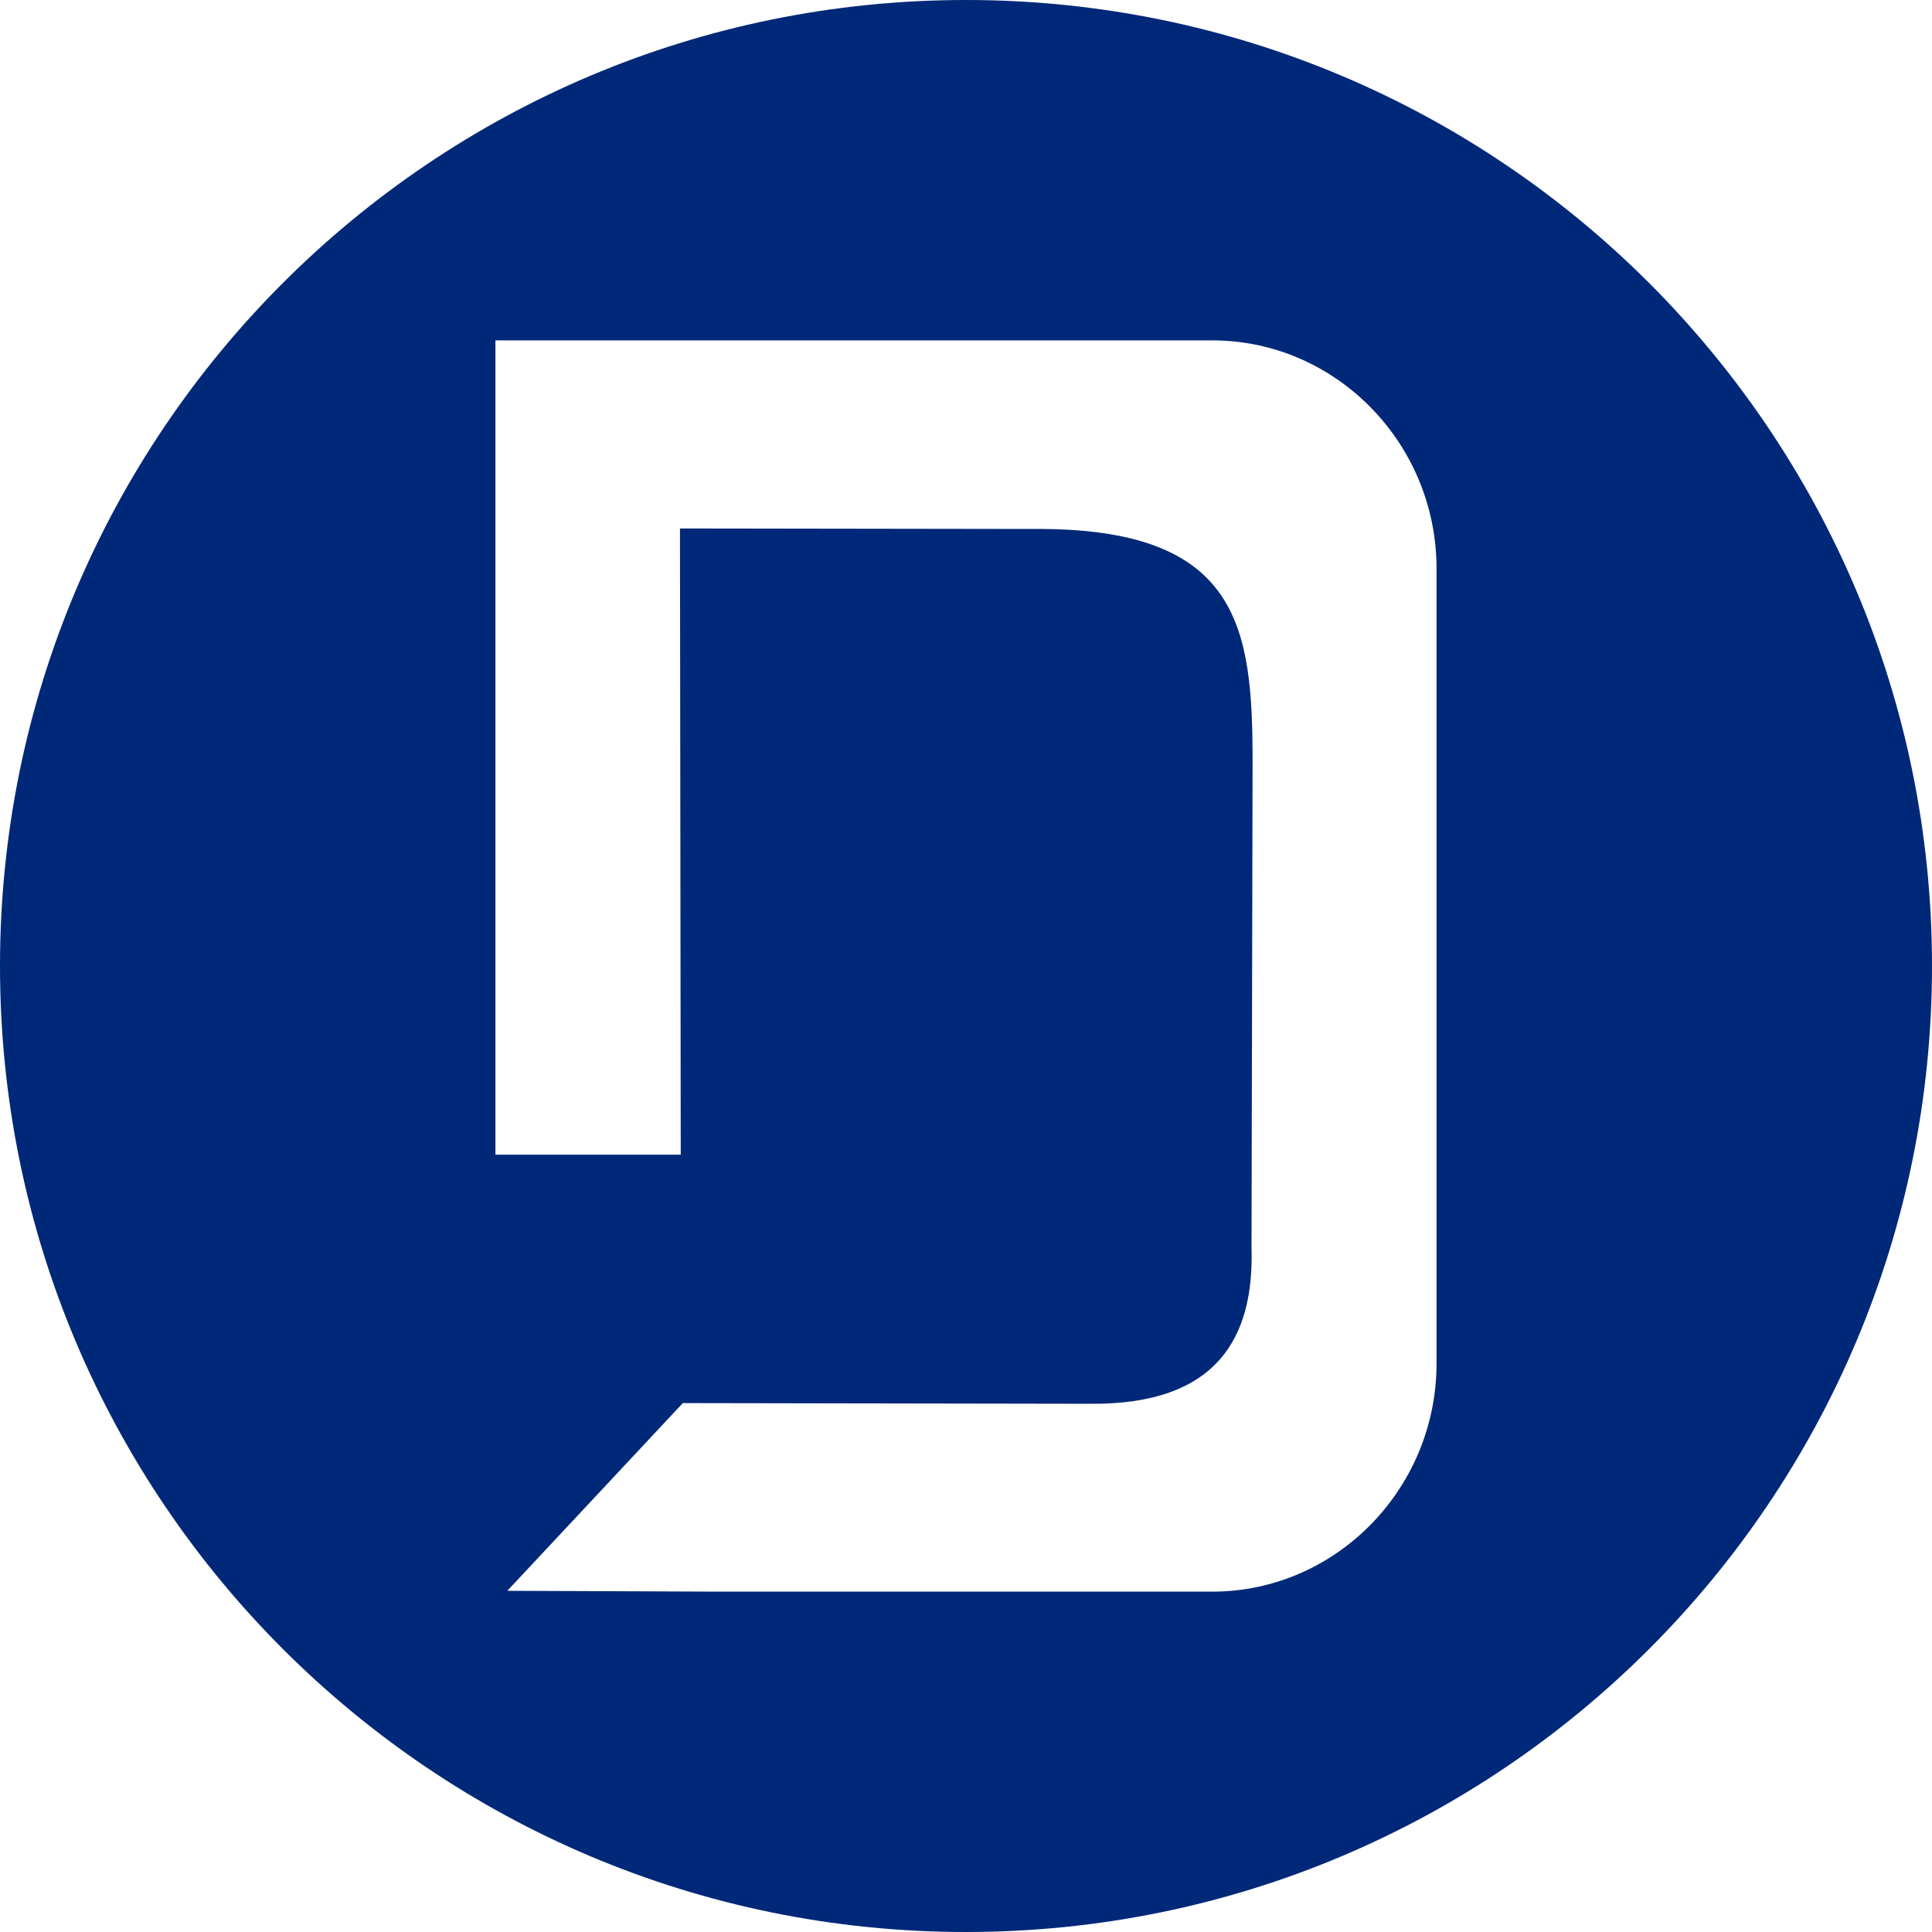
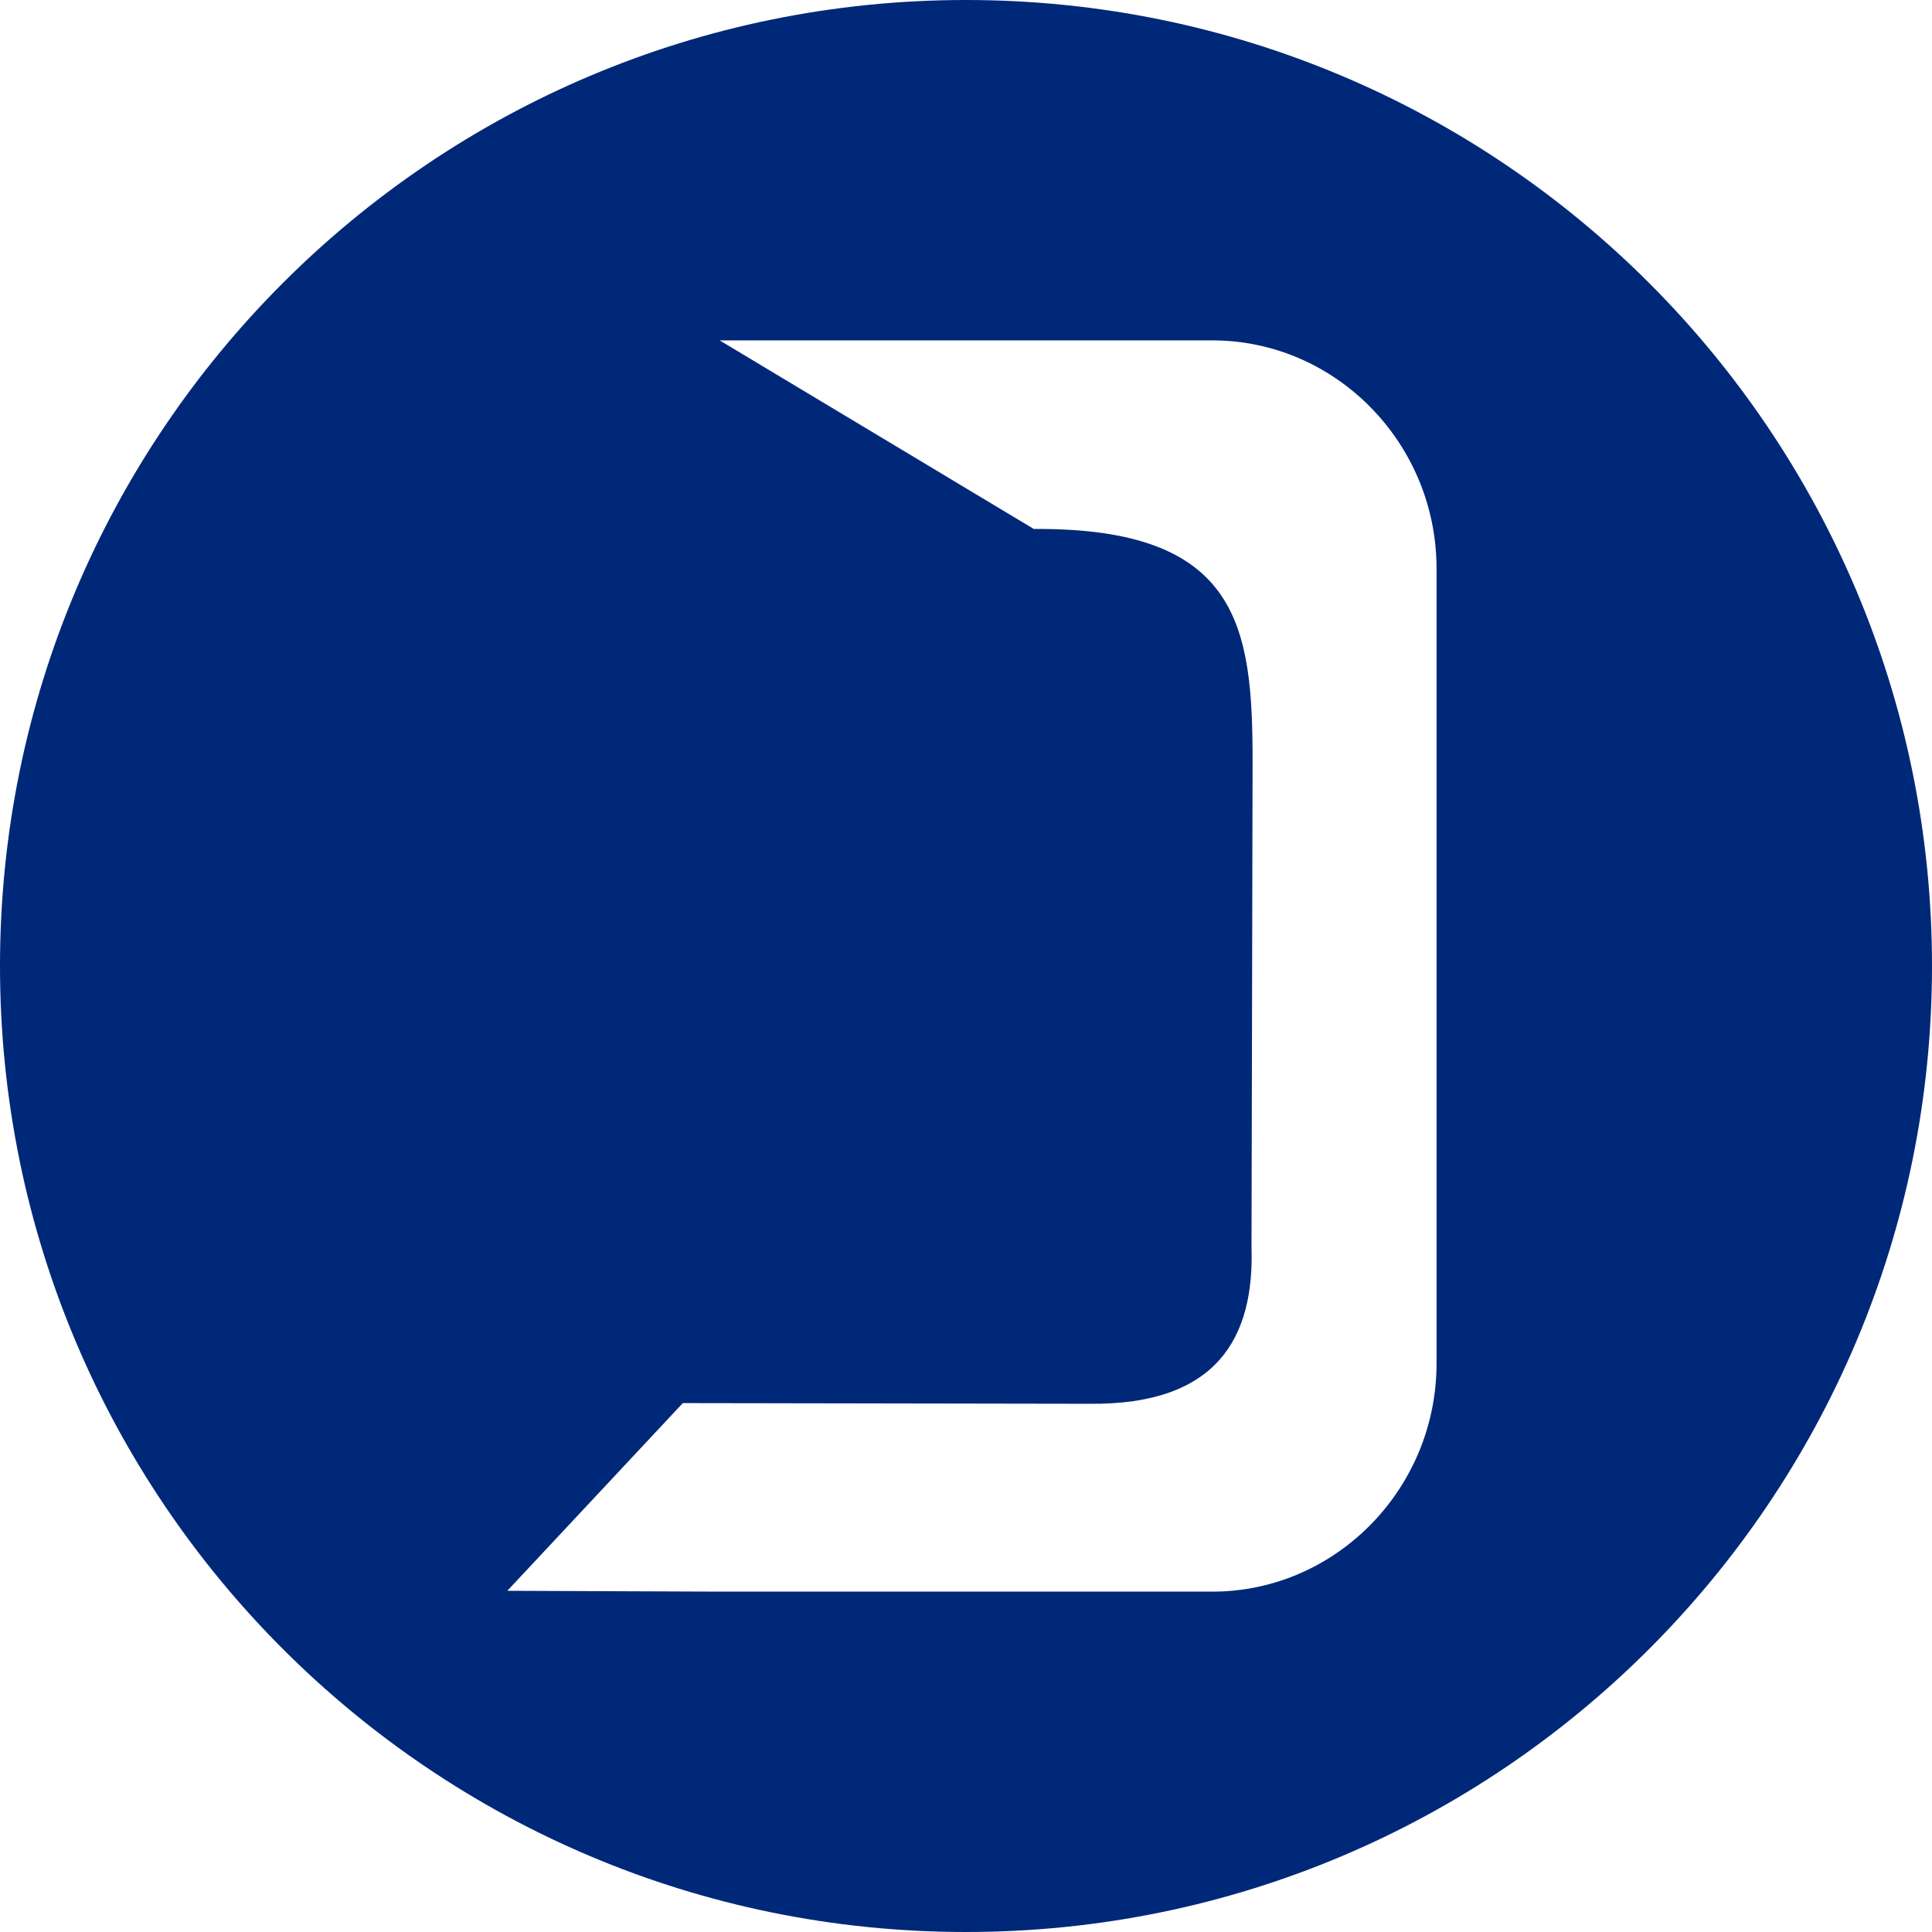
<svg xmlns="http://www.w3.org/2000/svg" xml:space="preserve" width="43.349mm" height="43.349mm" style="shape-rendering:geometricPrecision; text-rendering:geometricPrecision; image-rendering:optimizeQuality; fill-rule:evenodd; clip-rule:evenodd" viewBox="0 0 1095.62 1095.62">
  <defs>
    <style type="text/css"> .fil0 {fill:#002878} </style>
  </defs>
  <g id="Capa_x0020_1">
-     <path class="fil0" d="M547.81 0c302.55,0 547.81,245.26 547.81,547.81 0,302.55 -245.26,547.81 -547.81,547.81 -302.55,0 -547.81,-245.26 -547.81,-547.81 0,-302.55 245.26,-547.81 547.81,-547.81zm-139.7 193.03l279.39 0c69.92,0 127.15,58.23 127.15,129.38l0 450.81c0,71.15 -57.2,129.38 -127.15,129.38l-279.39 0 -120.42 -0.47 99.54 -106.45 230.83 0.39c72.63,0.7 93.26,-38.03 91.66,-88.79l0.61 -274.97c0,-76.3 -6.93,-133.22 -124.05,-132.33l-200.67 -0.29 0.43 355.1 -105.08 0 0 -367.02 0 -94.74 127.15 0 -0.01 -0.01z" />
+     <path class="fil0" d="M547.81 0c302.55,0 547.81,245.26 547.81,547.81 0,302.55 -245.26,547.81 -547.81,547.81 -302.55,0 -547.81,-245.26 -547.81,-547.81 0,-302.55 245.26,-547.81 547.81,-547.81zm-139.7 193.03l279.39 0c69.92,0 127.15,58.23 127.15,129.38l0 450.81c0,71.15 -57.2,129.38 -127.15,129.38l-279.39 0 -120.42 -0.47 99.54 -106.45 230.83 0.39c72.63,0.7 93.26,-38.03 91.66,-88.79l0.61 -274.97c0,-76.3 -6.93,-133.22 -124.05,-132.33z" />
  </g>
</svg>